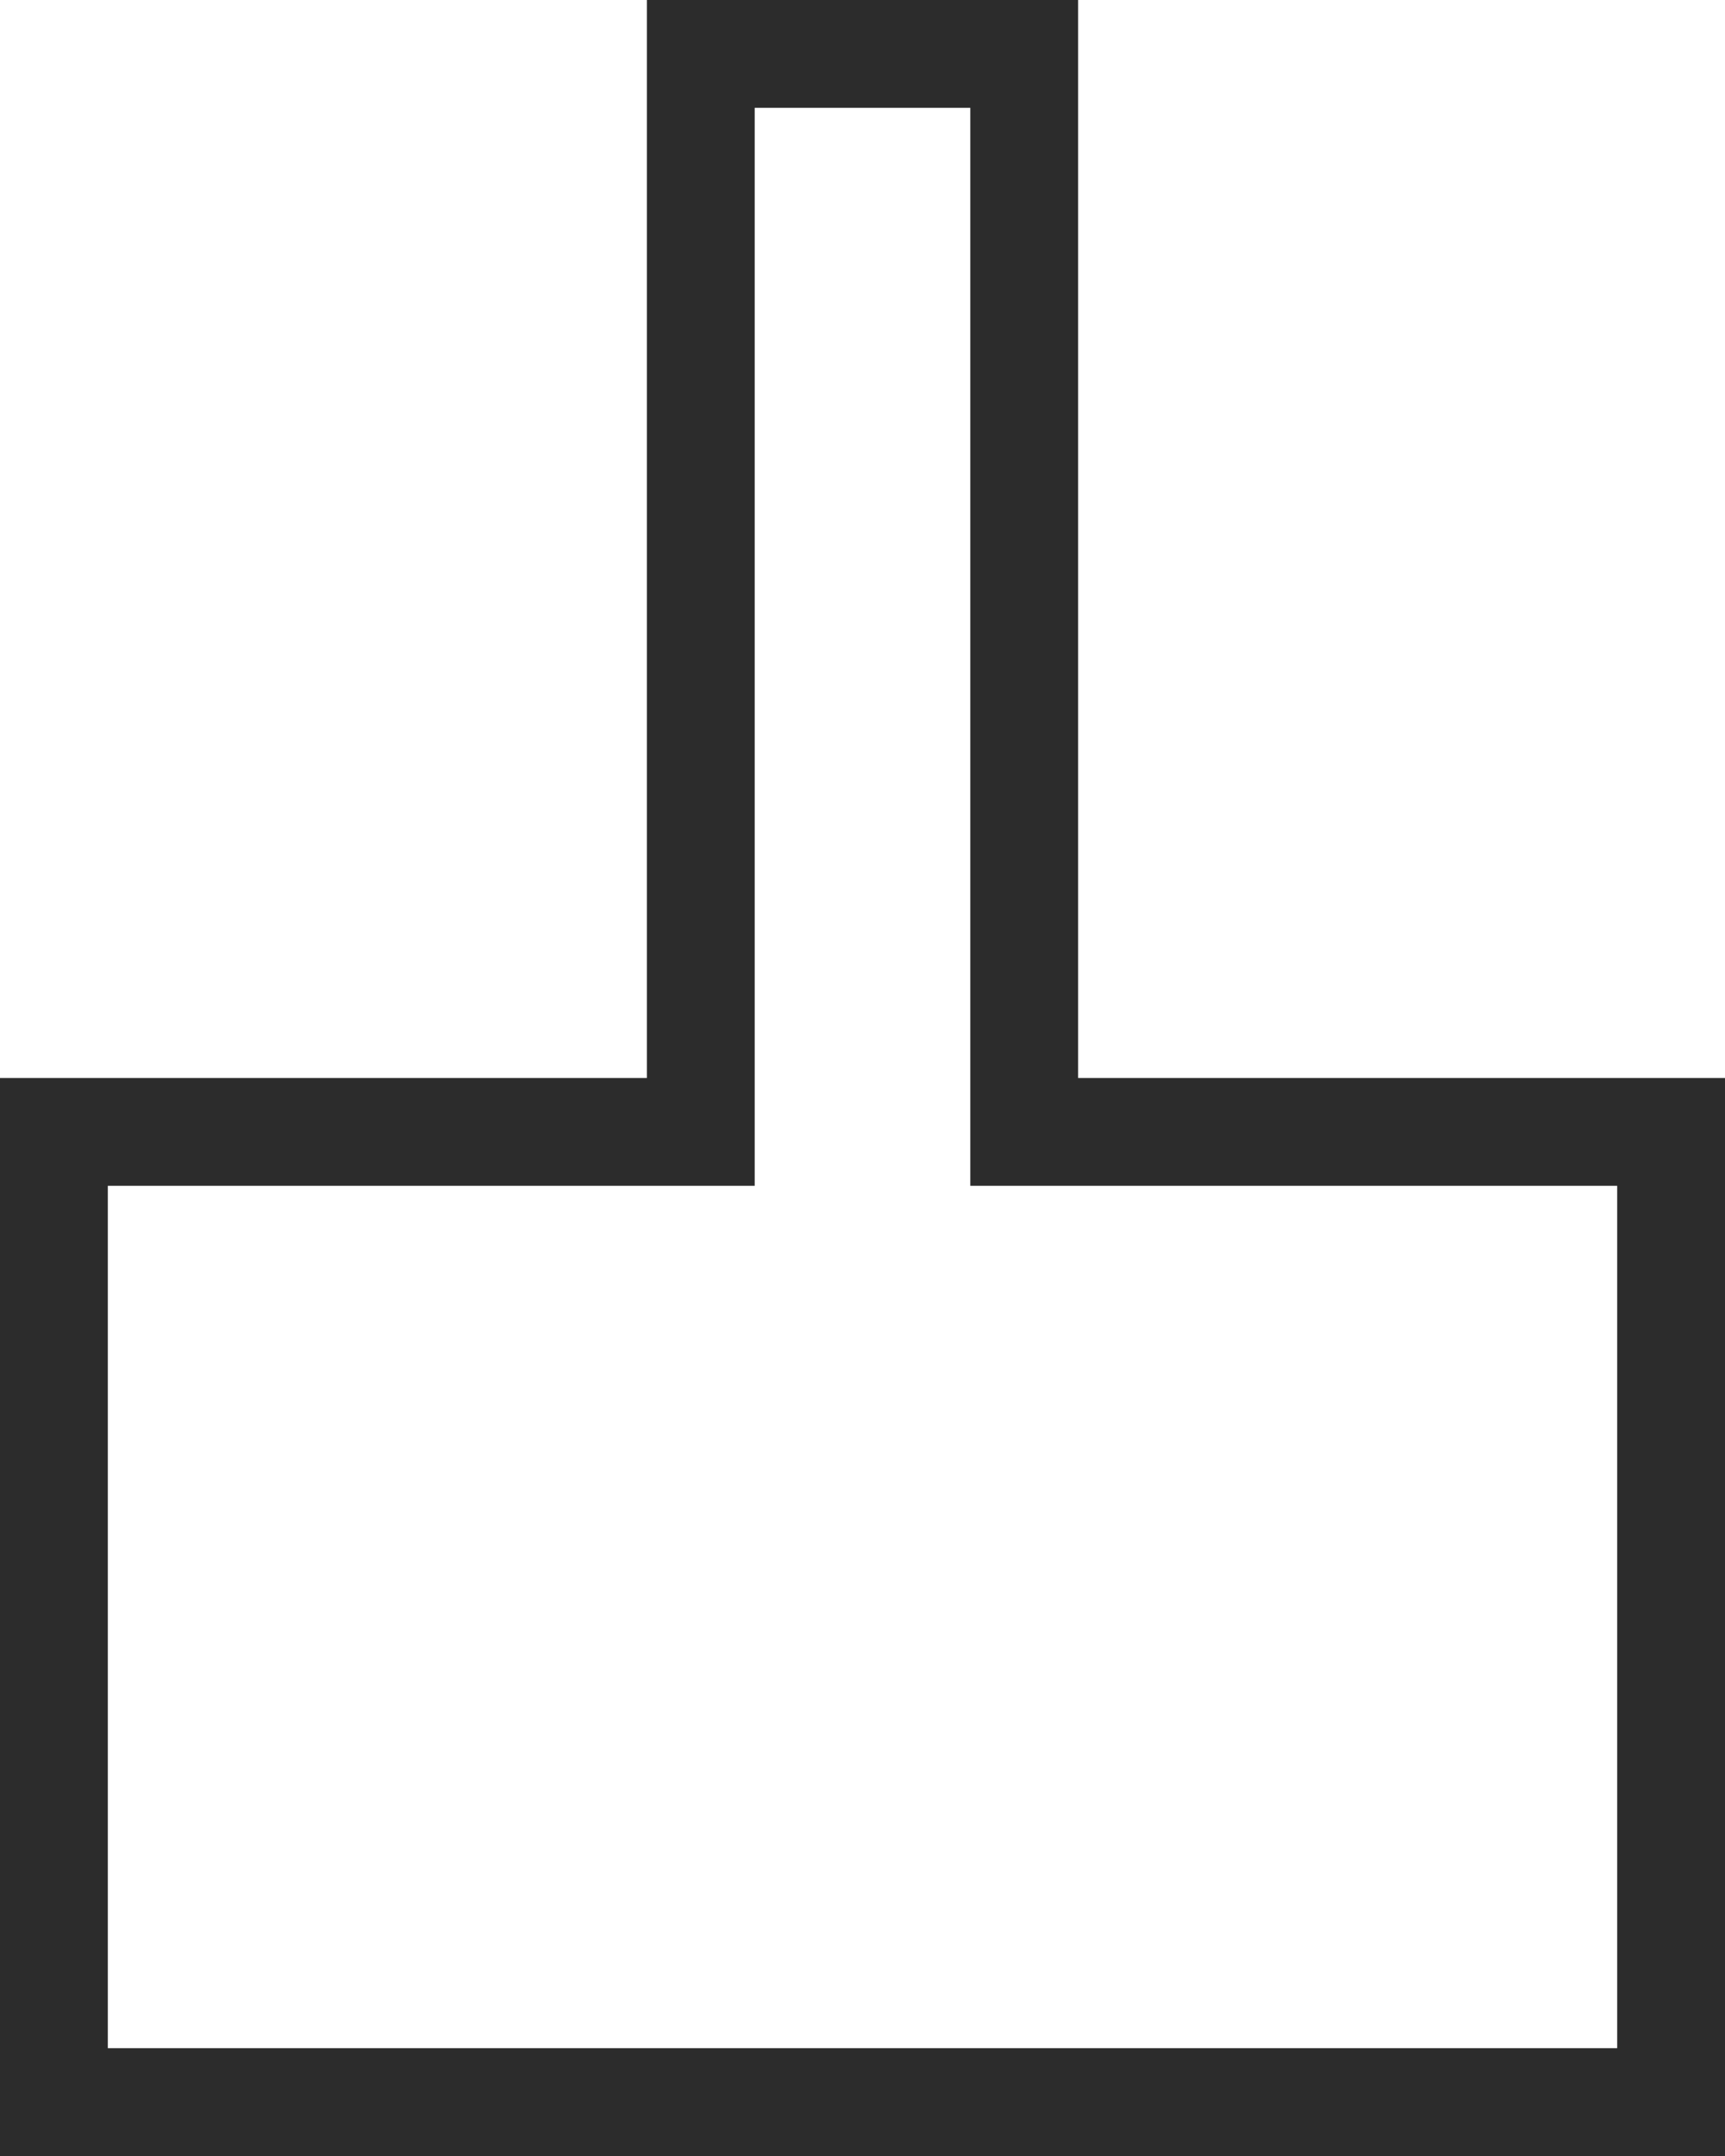
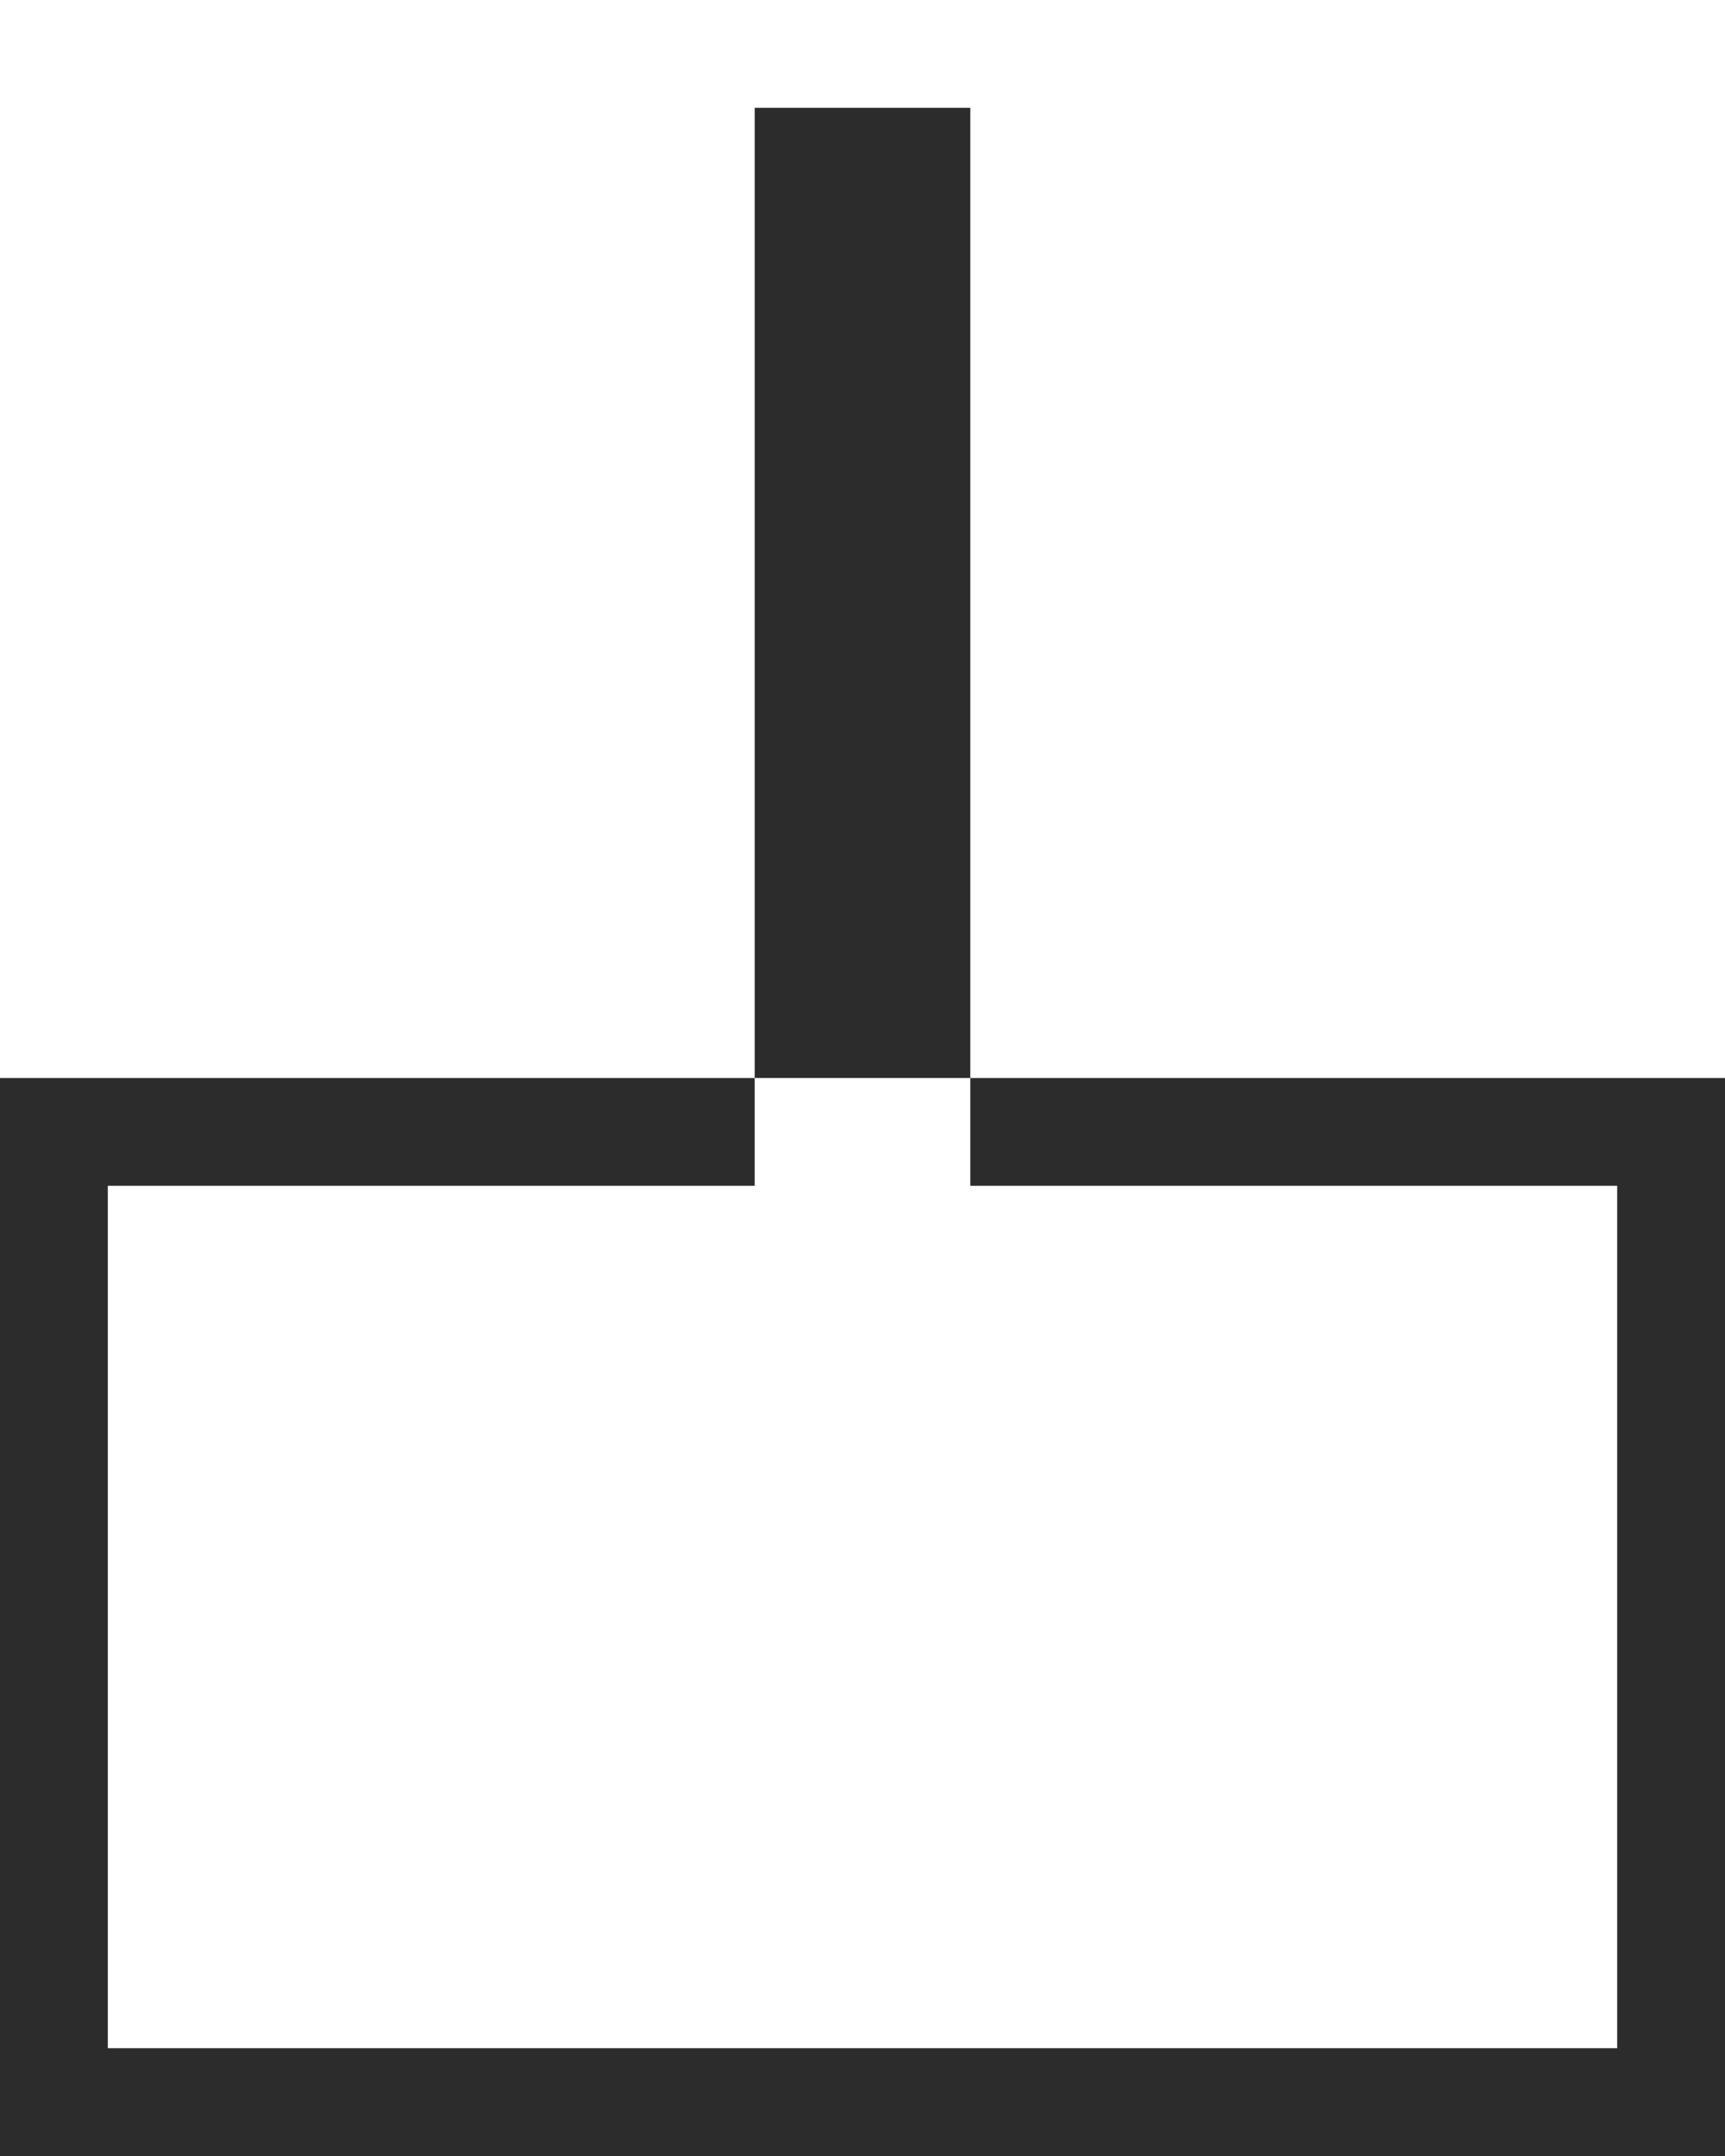
<svg xmlns="http://www.w3.org/2000/svg" width="16" height="20" viewBox="0 0 16 20" fill="none">
-   <path id="Vector 4" fill-rule="evenodd" clip-rule="evenodd" d="M0 20H16V10H10V0H6V10H0V20ZM1 11V19H15V11H9V1H7V11H1Z" fill="#2C2C2C" />
+   <path id="Vector 4" fill-rule="evenodd" clip-rule="evenodd" d="M0 20H16V10H10V0V10H0V20ZM1 11V19H15V11H9V1H7V11H1Z" fill="#2C2C2C" />
</svg>